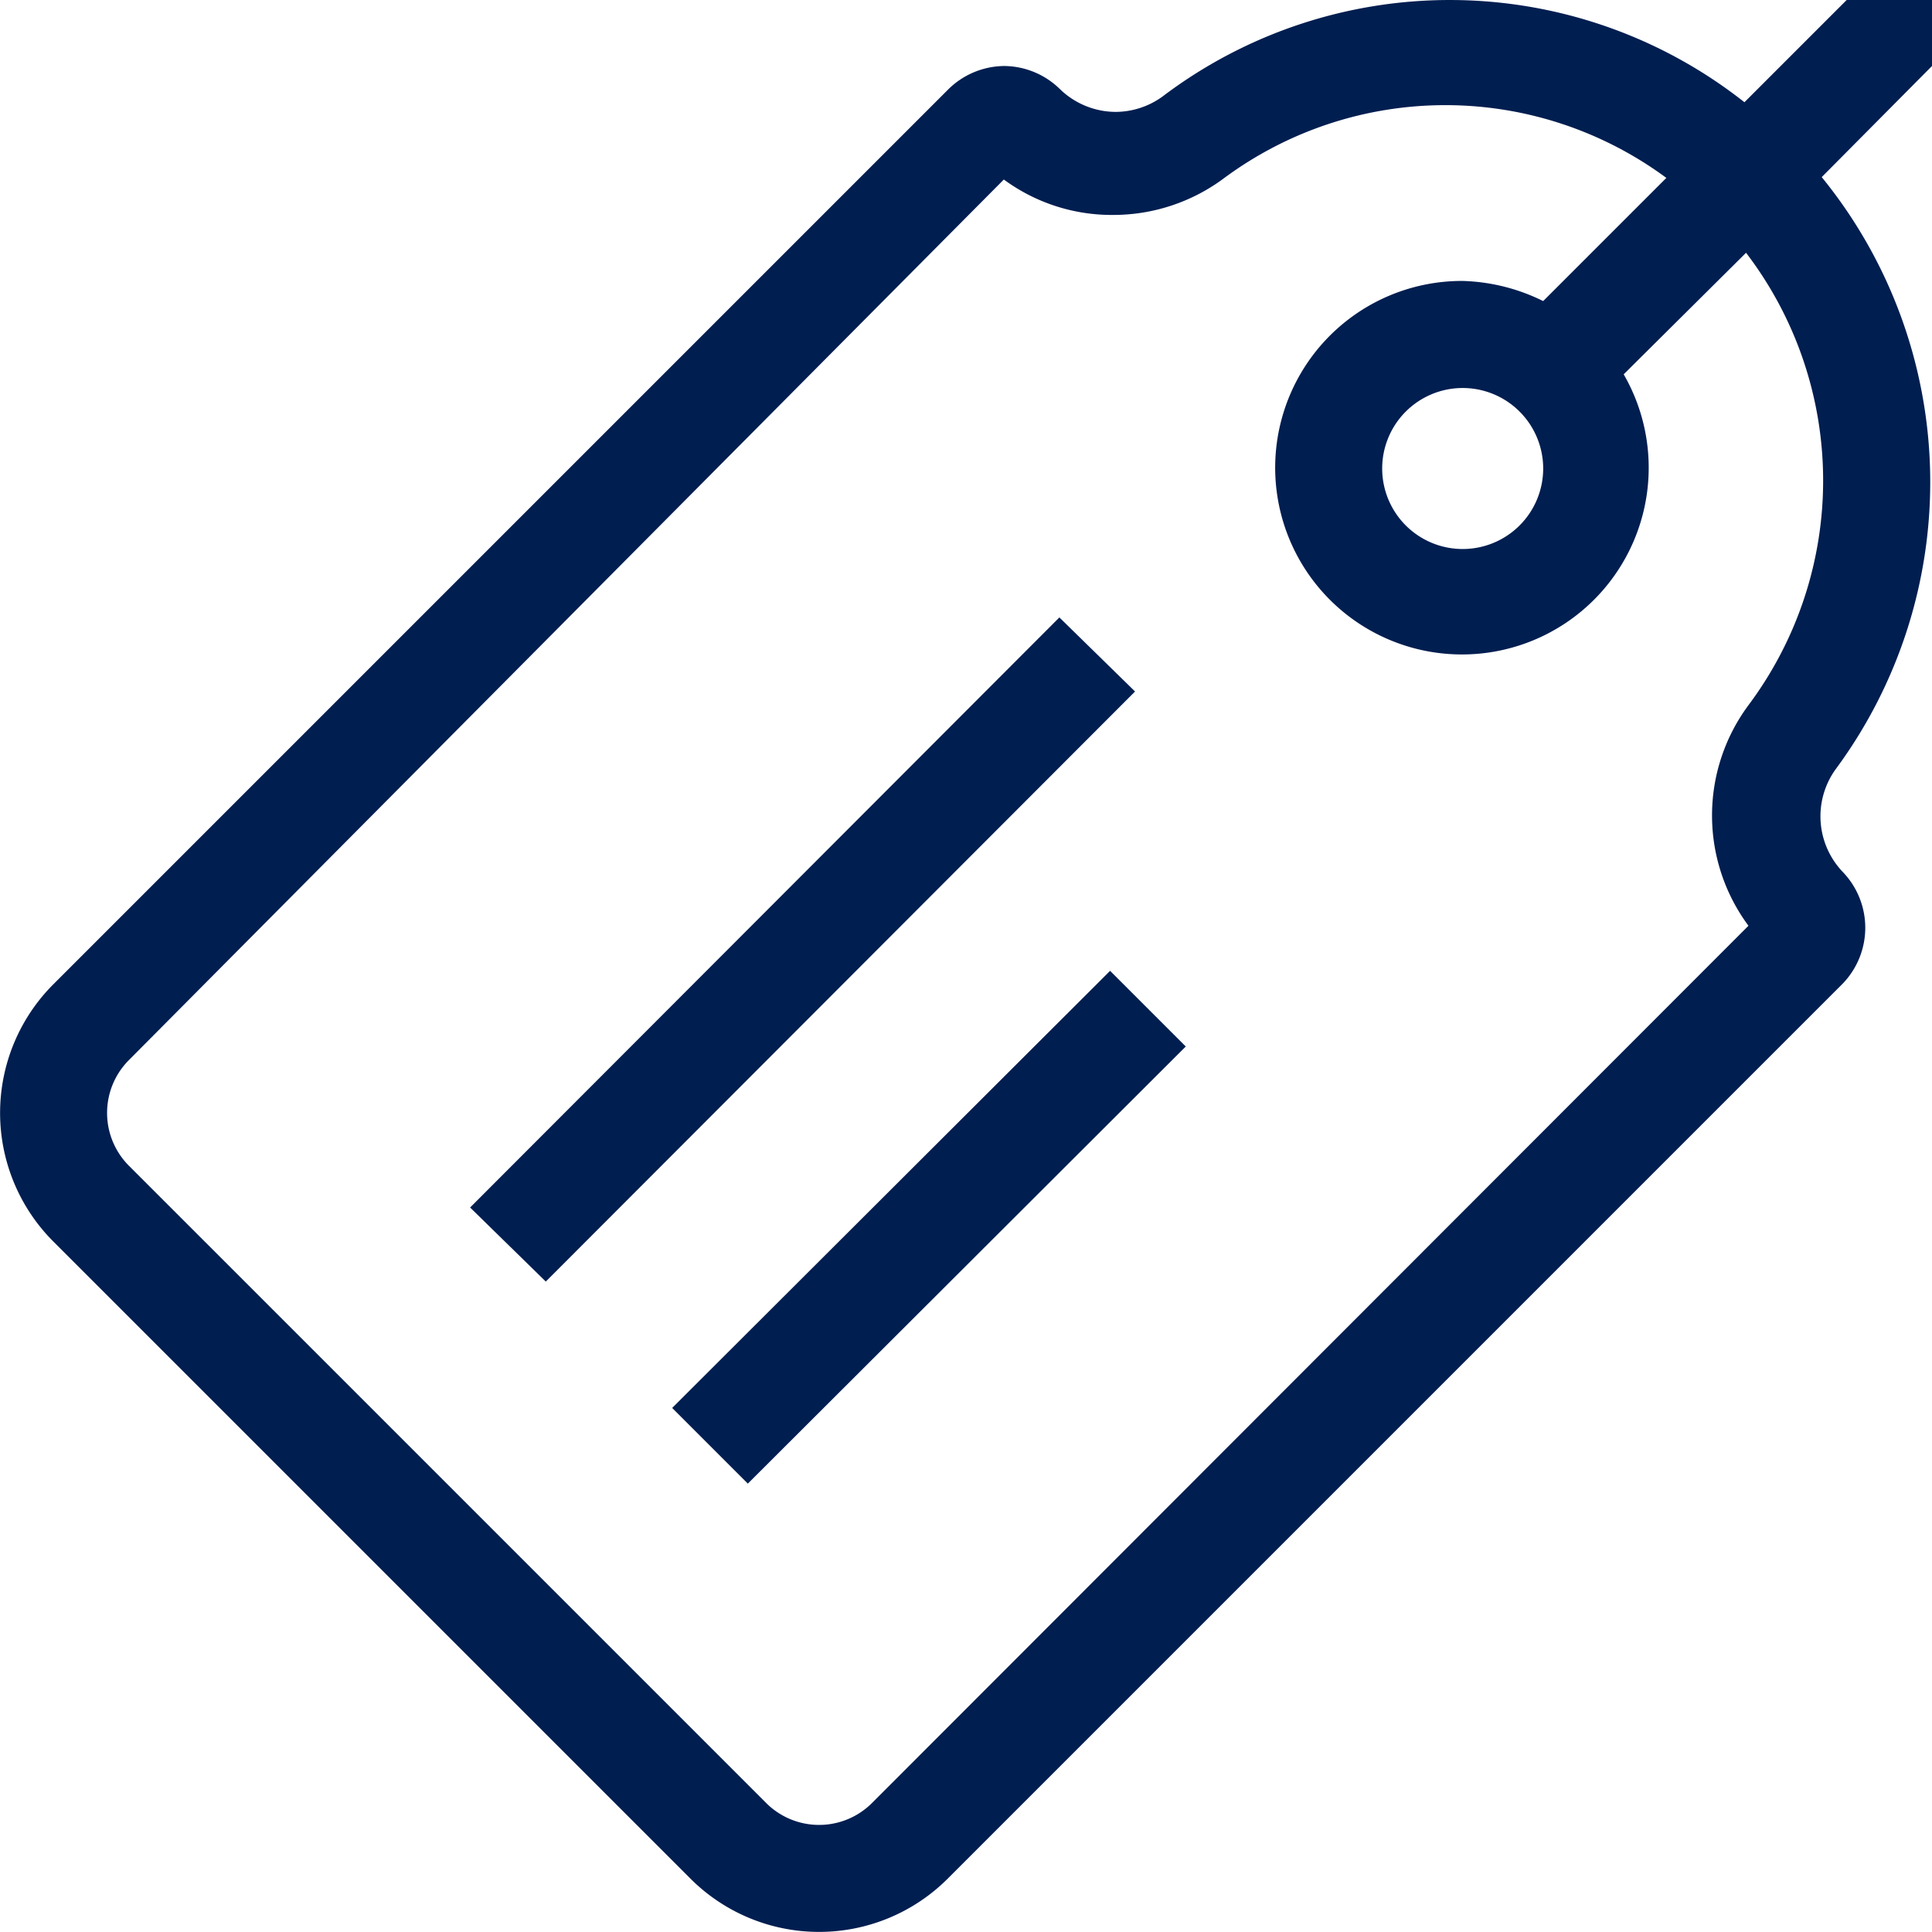
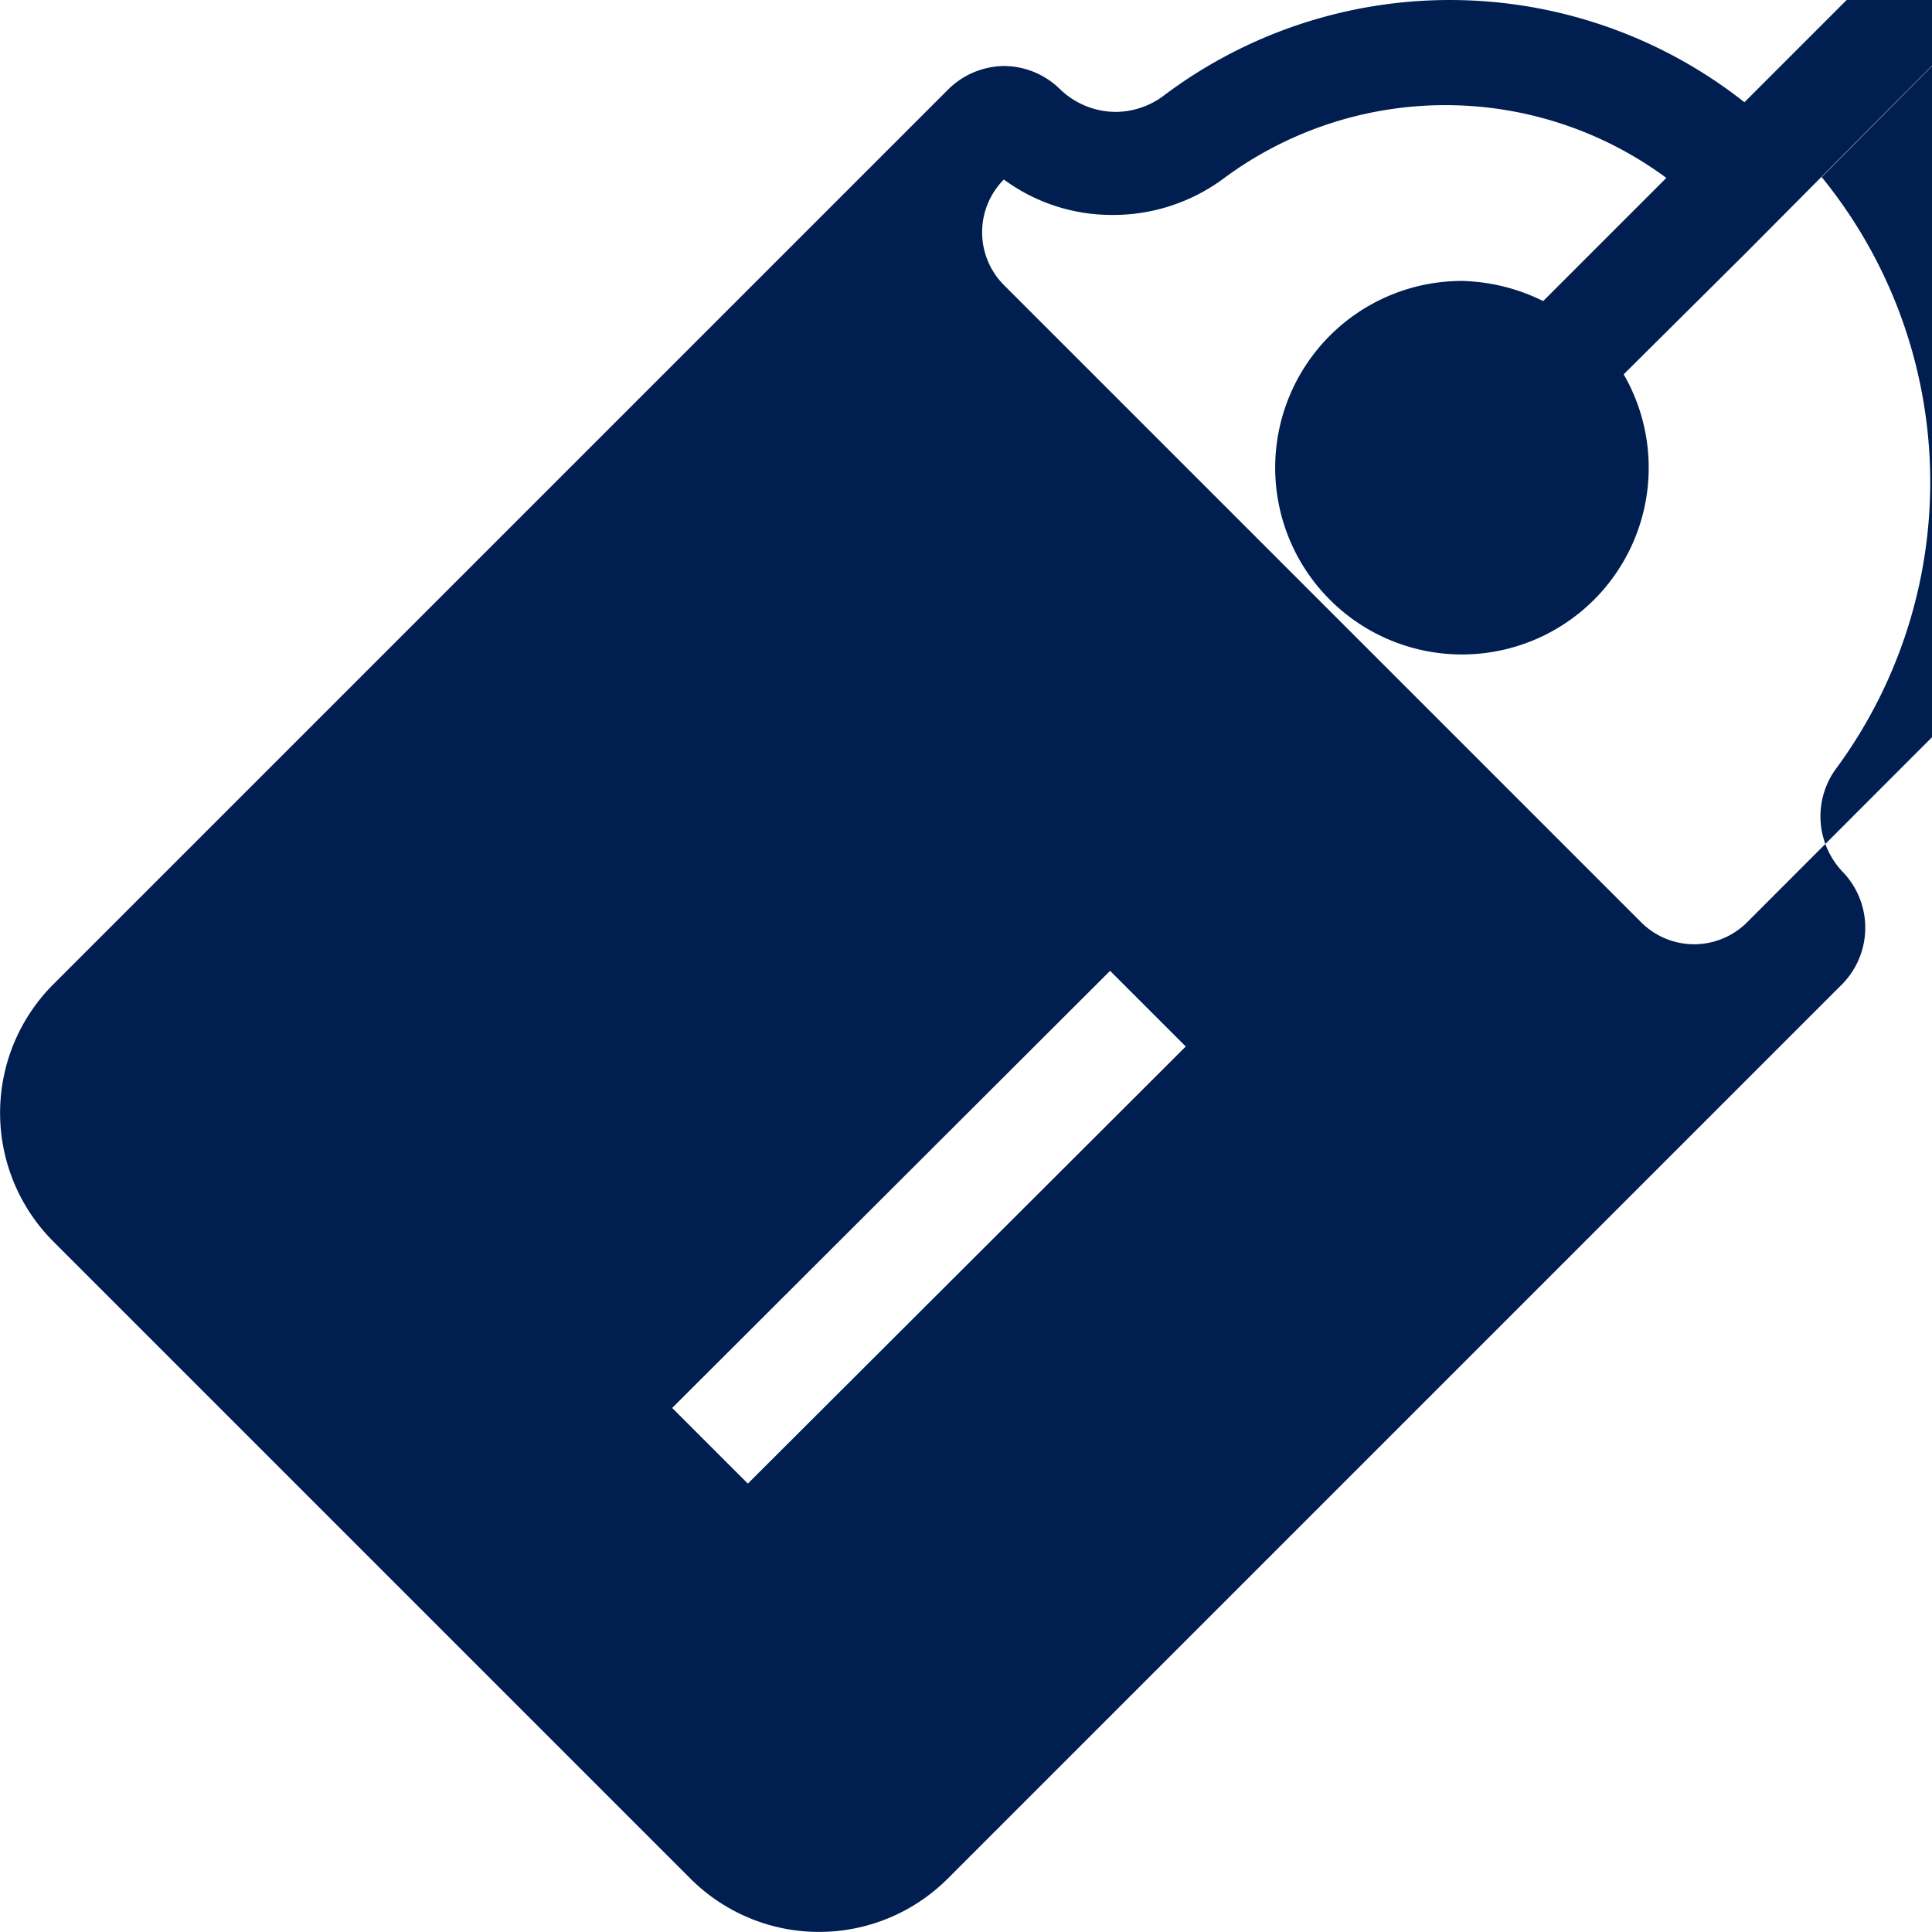
<svg xmlns="http://www.w3.org/2000/svg" role="img" width="24" height="24" viewBox="0 0 24 24" fill="#001e50">
-   <path d="m14.1 8.59-7.32 7.33-.94-.92 7.32-7.33zm-5.75 8.9.94.94L14.73 13l-.94-.94zM22.8 9.56a1 1 0 0 0 .09 1.27 1 1 0 0 1 0 1.39L11.77 23.34a2.26 2.26 0 0 1-3.19 0L.66 15.42a2.26 2.26 0 0 1 0-3.19L11.78 1.11a1 1 0 0 1 .7-.29 1 1 0 0 1 .69.29 1 1 0 0 0 .69.28 1 1 0 0 0 .58-.19 5.91 5.91 0 0 1 7.23.07L22.94 0H24v.82L22.63 2.2a6 6 0 0 1 .17 7.36m-1.11-6.42-1.52 1.51a2.32 2.32 0 1 1-2-1.16 2.4 2.4 0 0 1 1 .25l1.53-1.53a4.62 4.62 0 0 0-5.49 0 2.3 2.3 0 0 1-1.38.46 2.26 2.26 0 0 1-1.36-.44L1.6 13.17a.93.93 0 0 0 0 1.31l7.92 7.92a.93.93 0 0 0 1.31 0l10.89-10.9a2.3 2.3 0 0 1 0-2.74 4.66 4.66 0 0 0-.03-5.62m-3.52 1.68a1 1 0 1 0 1 1 1 1 0 0 0-1-1" />
+   <path d="m14.1 8.59-7.32 7.33-.94-.92 7.32-7.33zm-5.75 8.9.94.94L14.73 13l-.94-.94zM22.8 9.56a1 1 0 0 0 .09 1.27 1 1 0 0 1 0 1.39L11.77 23.34a2.26 2.26 0 0 1-3.19 0L.66 15.42a2.26 2.26 0 0 1 0-3.19L11.78 1.11a1 1 0 0 1 .7-.29 1 1 0 0 1 .69.29 1 1 0 0 0 .69.28 1 1 0 0 0 .58-.19 5.91 5.91 0 0 1 7.23.07L22.94 0H24v.82L22.63 2.2a6 6 0 0 1 .17 7.36m-1.11-6.42-1.52 1.51a2.32 2.32 0 1 1-2-1.16 2.4 2.4 0 0 1 1 .25l1.53-1.53a4.62 4.62 0 0 0-5.49 0 2.3 2.3 0 0 1-1.38.46 2.26 2.26 0 0 1-1.36-.44a.93.93 0 0 0 0 1.31l7.92 7.92a.93.93 0 0 0 1.31 0l10.89-10.9a2.3 2.3 0 0 1 0-2.74 4.66 4.66 0 0 0-.03-5.62m-3.52 1.68a1 1 0 1 0 1 1 1 1 0 0 0-1-1" />
</svg>